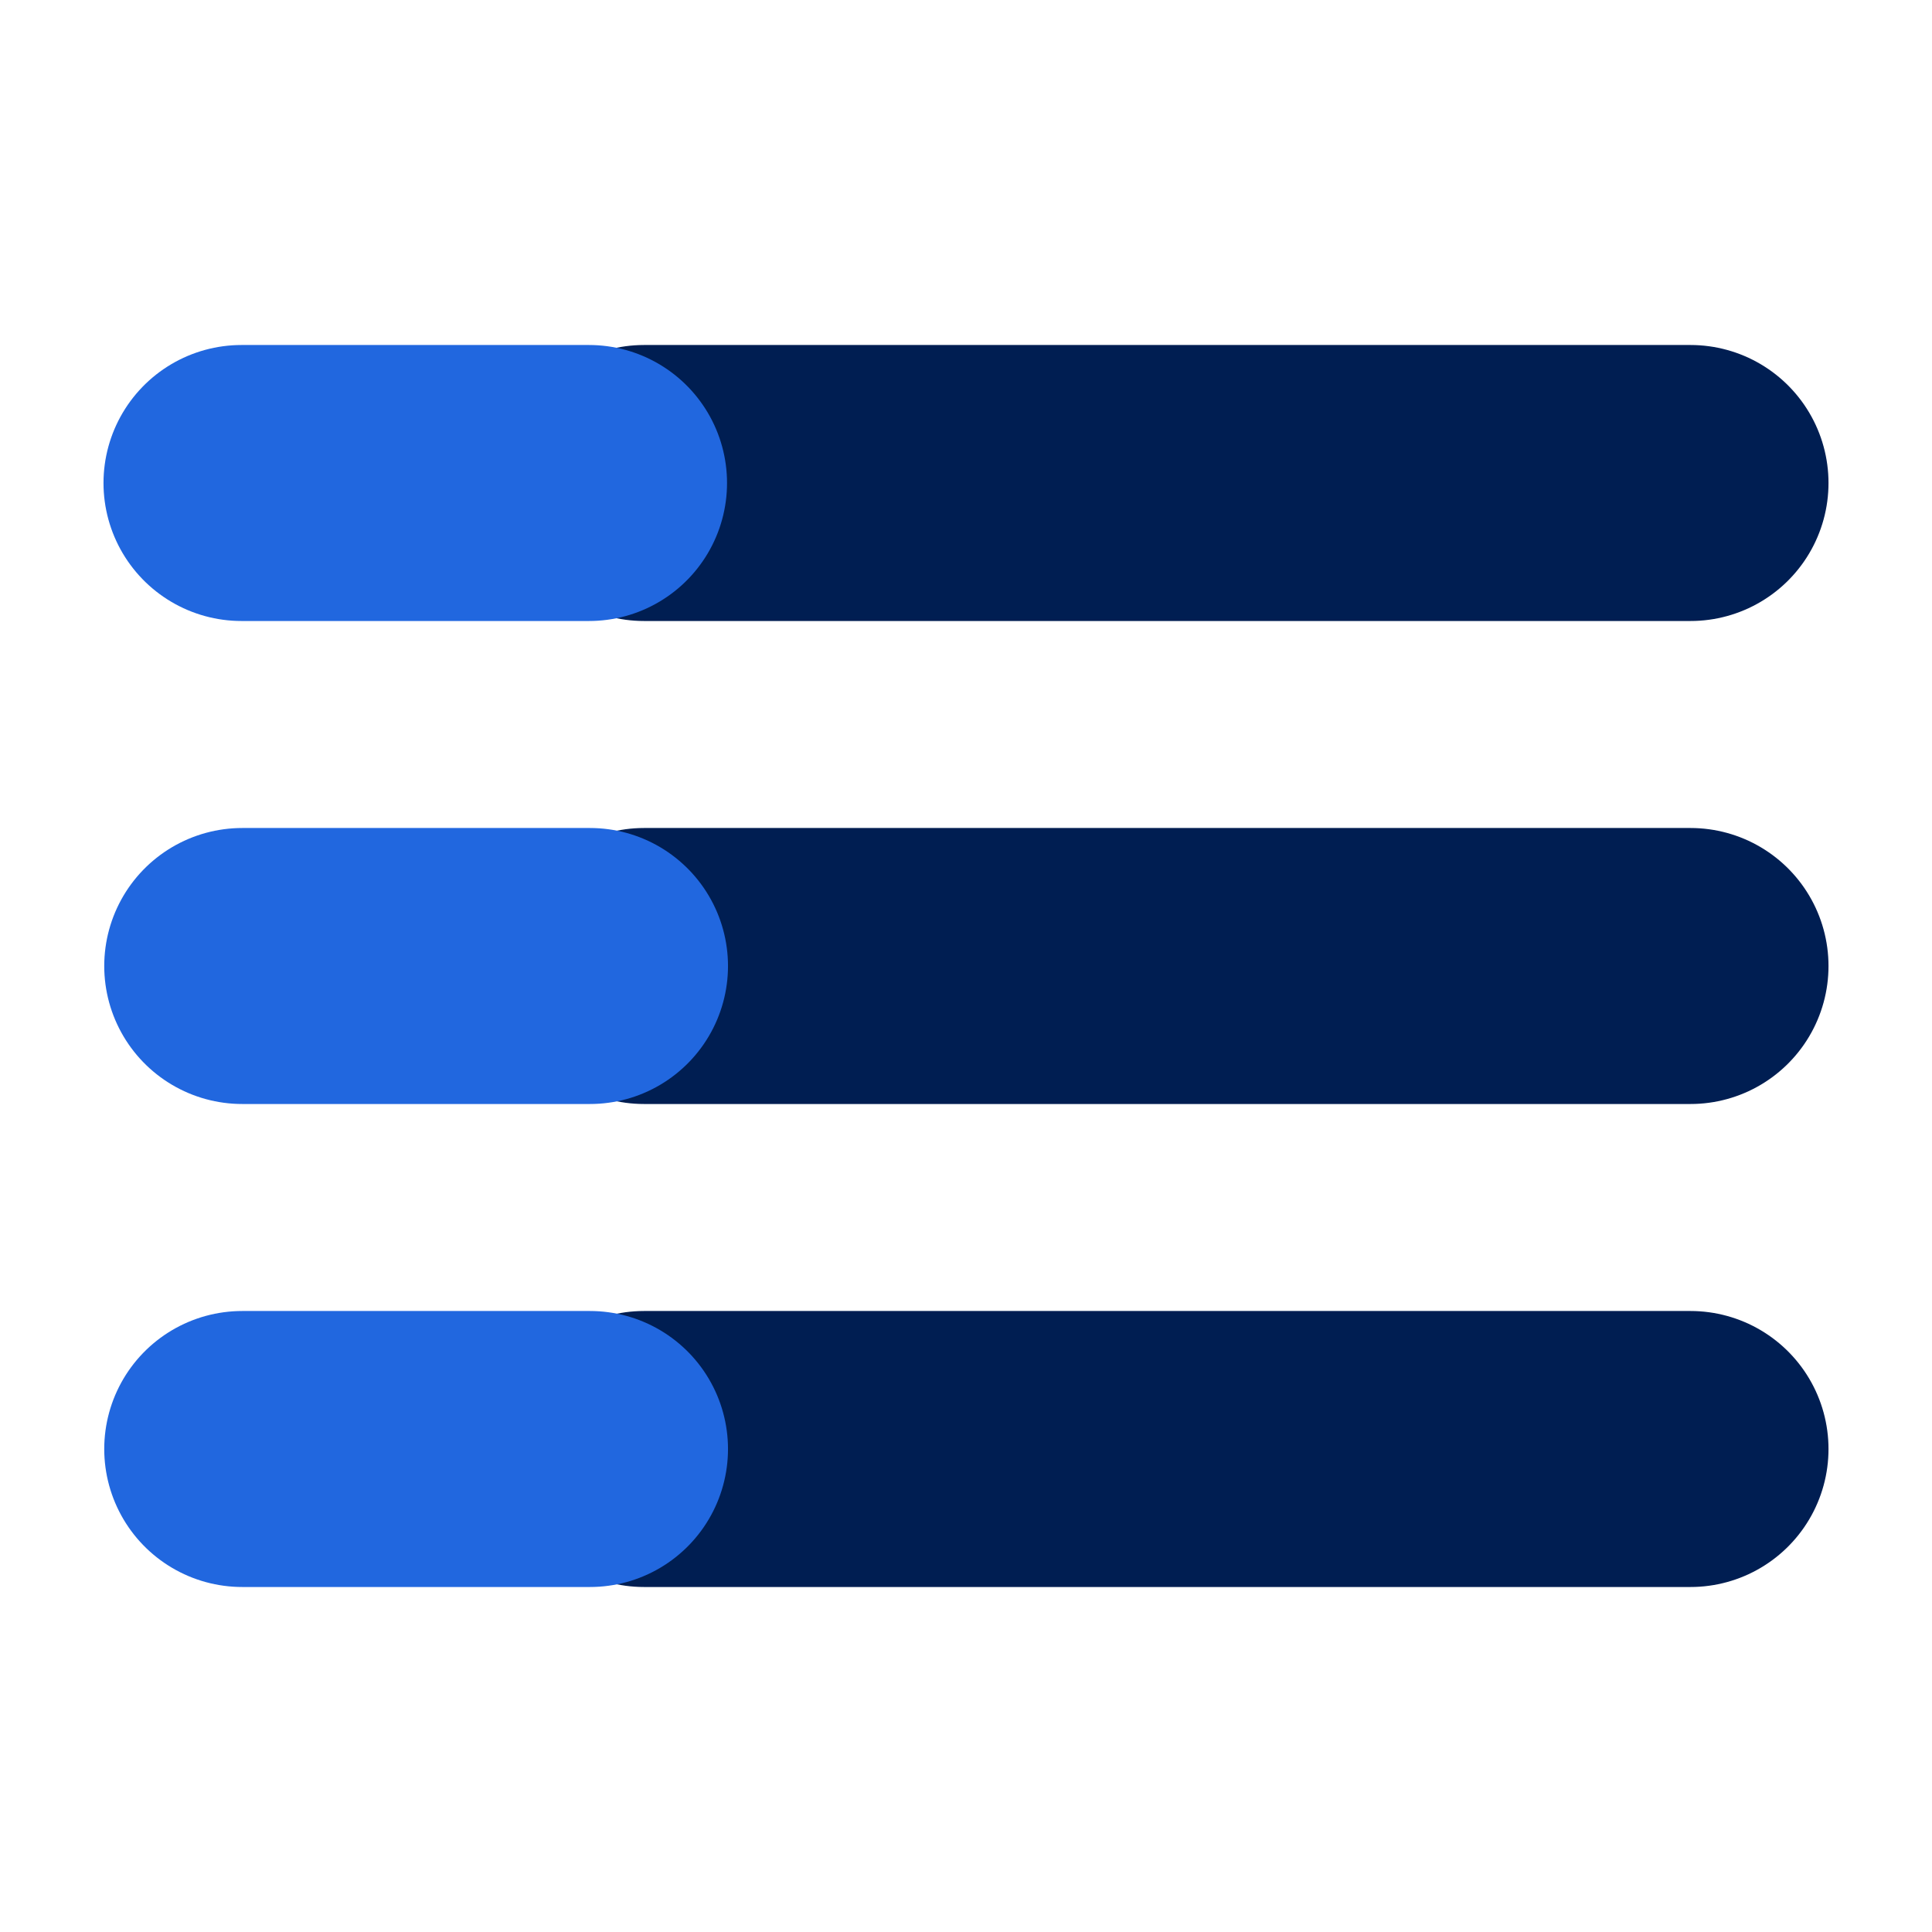
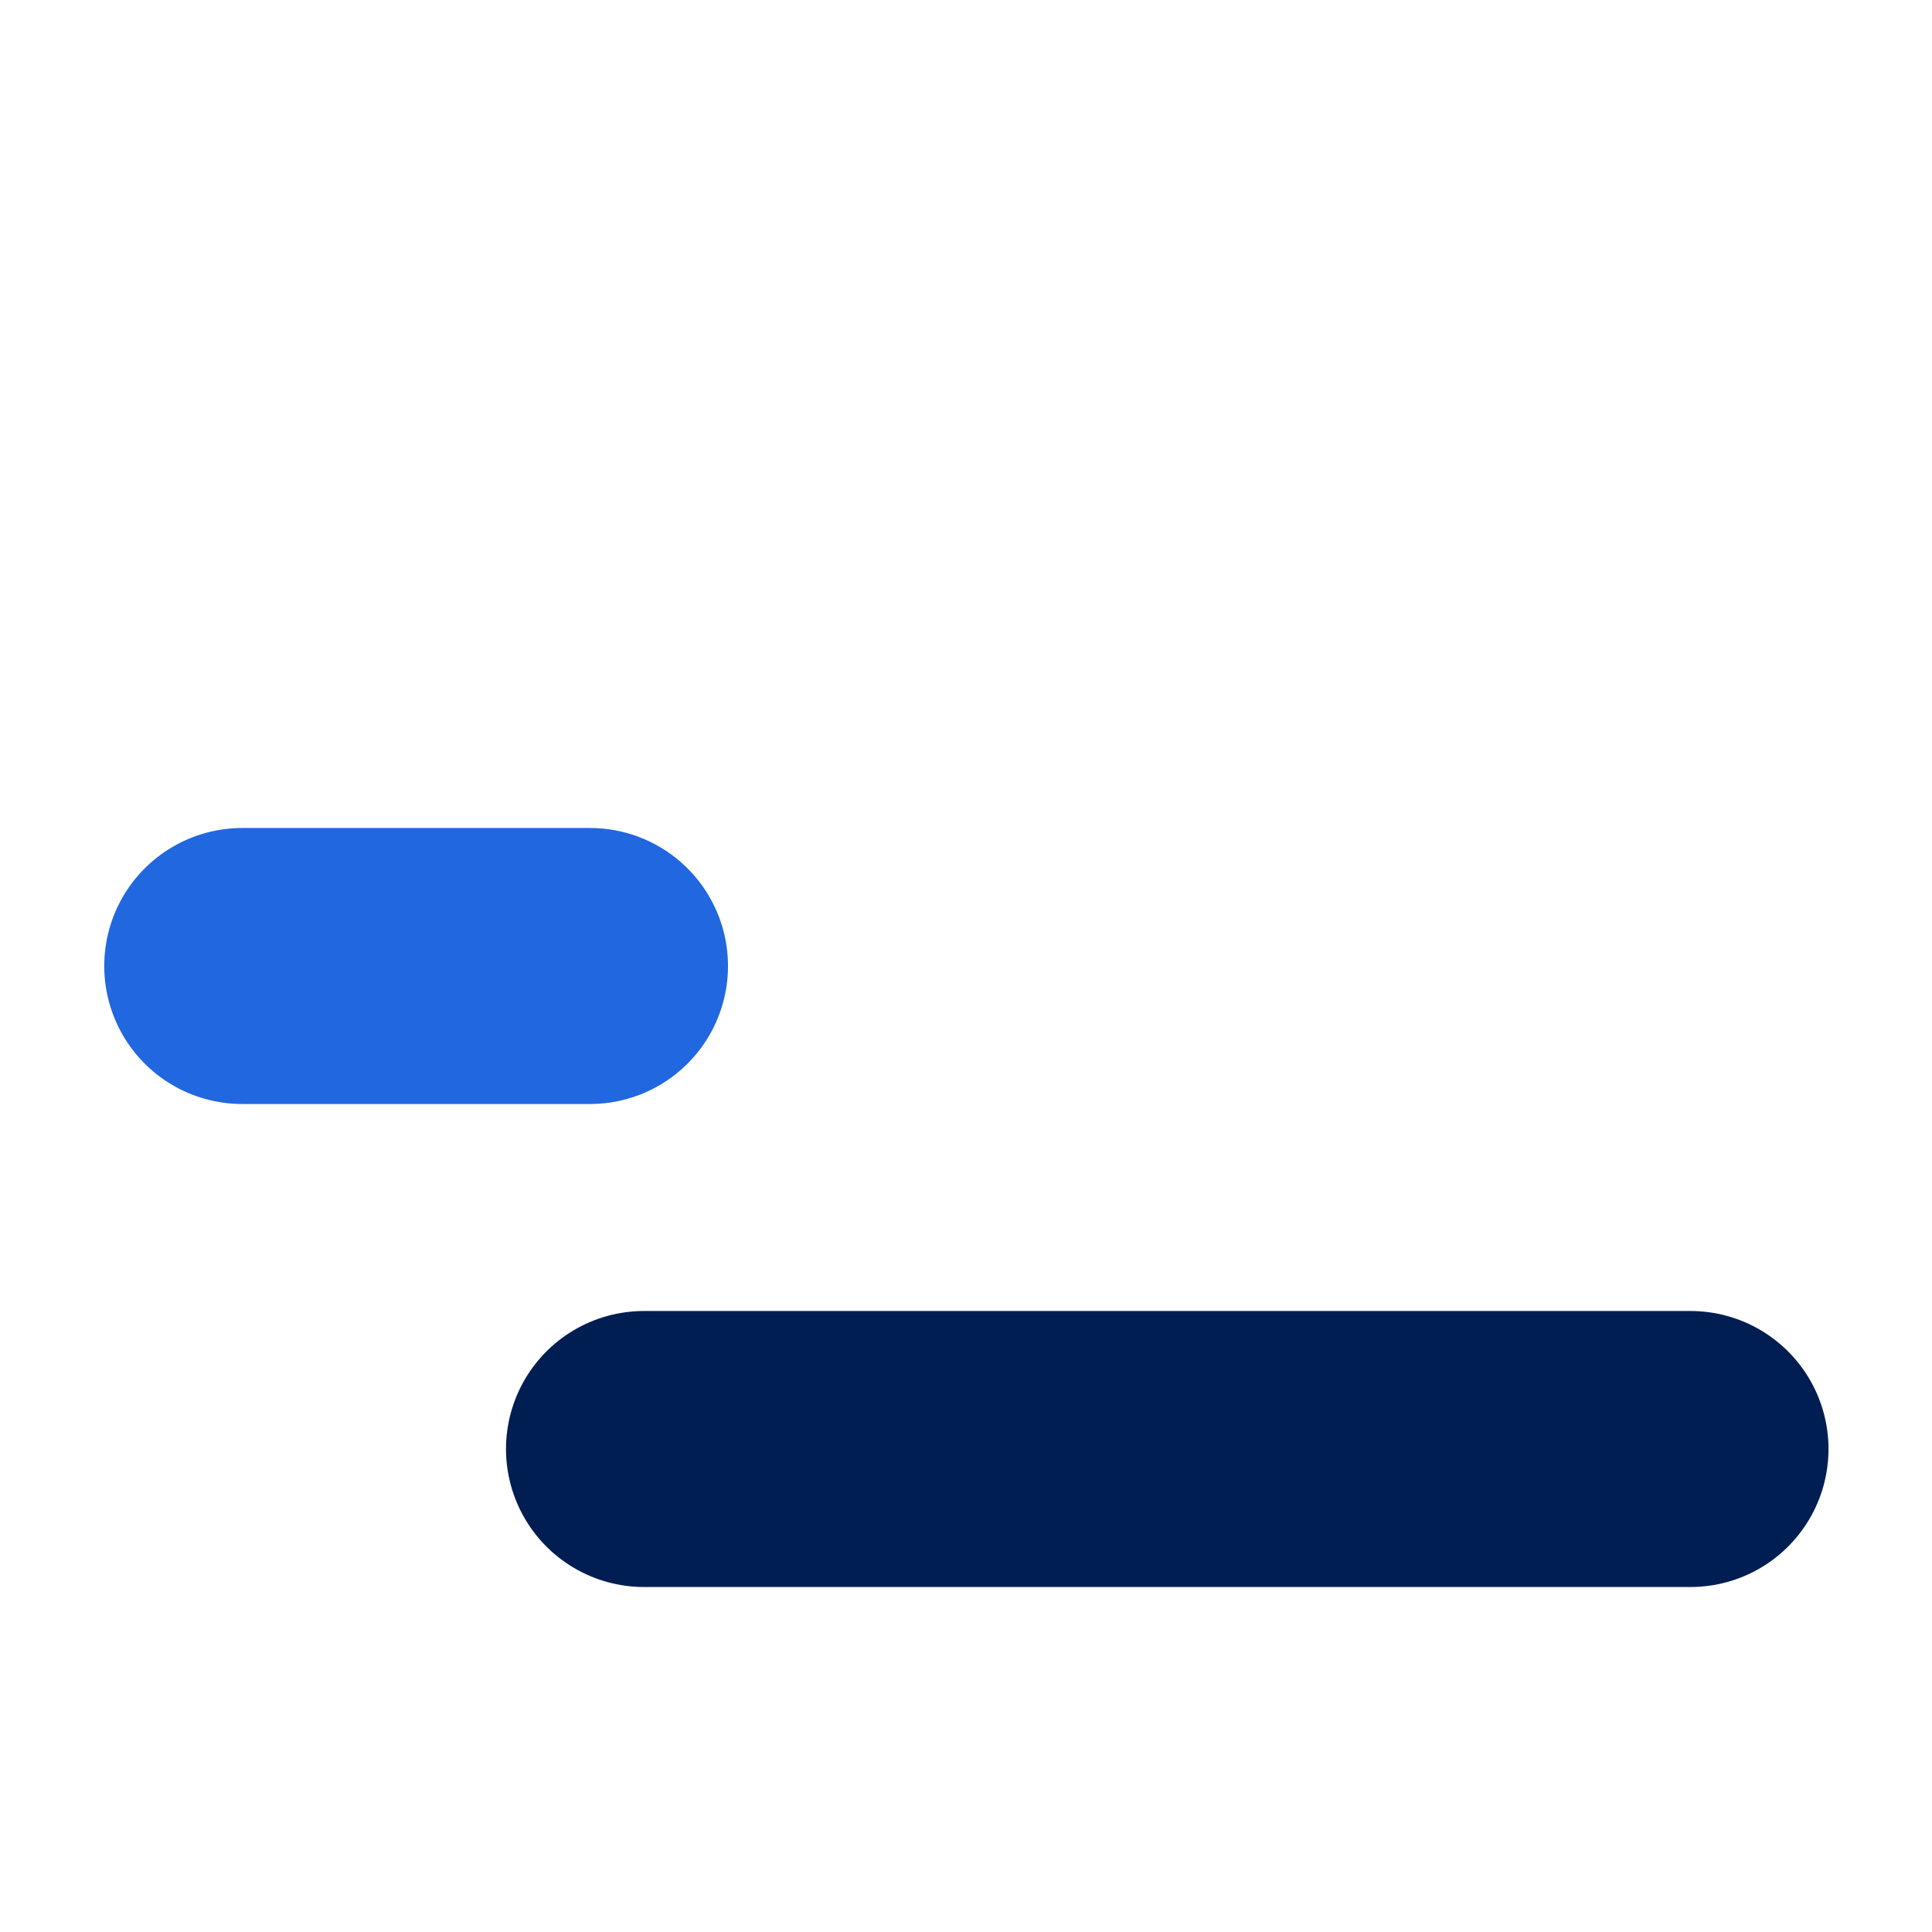
<svg xmlns="http://www.w3.org/2000/svg" width="42" height="42" viewBox="0 0 42 42" fill="none">
  <g id="Frame">
-     <path id="Vector" d="M14 10.5H36.75" stroke="#001E52" stroke-width="6" stroke-linecap="round" stroke-linejoin="round" />
-     <path id="Vector_2" d="M14 21H36.75" stroke="#001E52" stroke-width="6" stroke-linecap="round" stroke-linejoin="round" />
    <path id="Vector_3" d="M14 31.5H36.75" stroke="#001E52" stroke-width="6" stroke-linecap="round" stroke-linejoin="round" />
-     <path id="Vector_4" d="M5.25 10.5H12.805" stroke="#2167DF" stroke-width="6" stroke-linecap="round" stroke-linejoin="round" />
    <path id="Vector_5" d="M12.826 21H5.266" stroke="#2167DF" stroke-width="6" stroke-linecap="round" stroke-linejoin="round" />
-     <path id="Vector_6" d="M12.826 31.5H5.266" stroke="#2167DF" stroke-width="6" stroke-linecap="round" stroke-linejoin="round" />
  </g>
</svg>